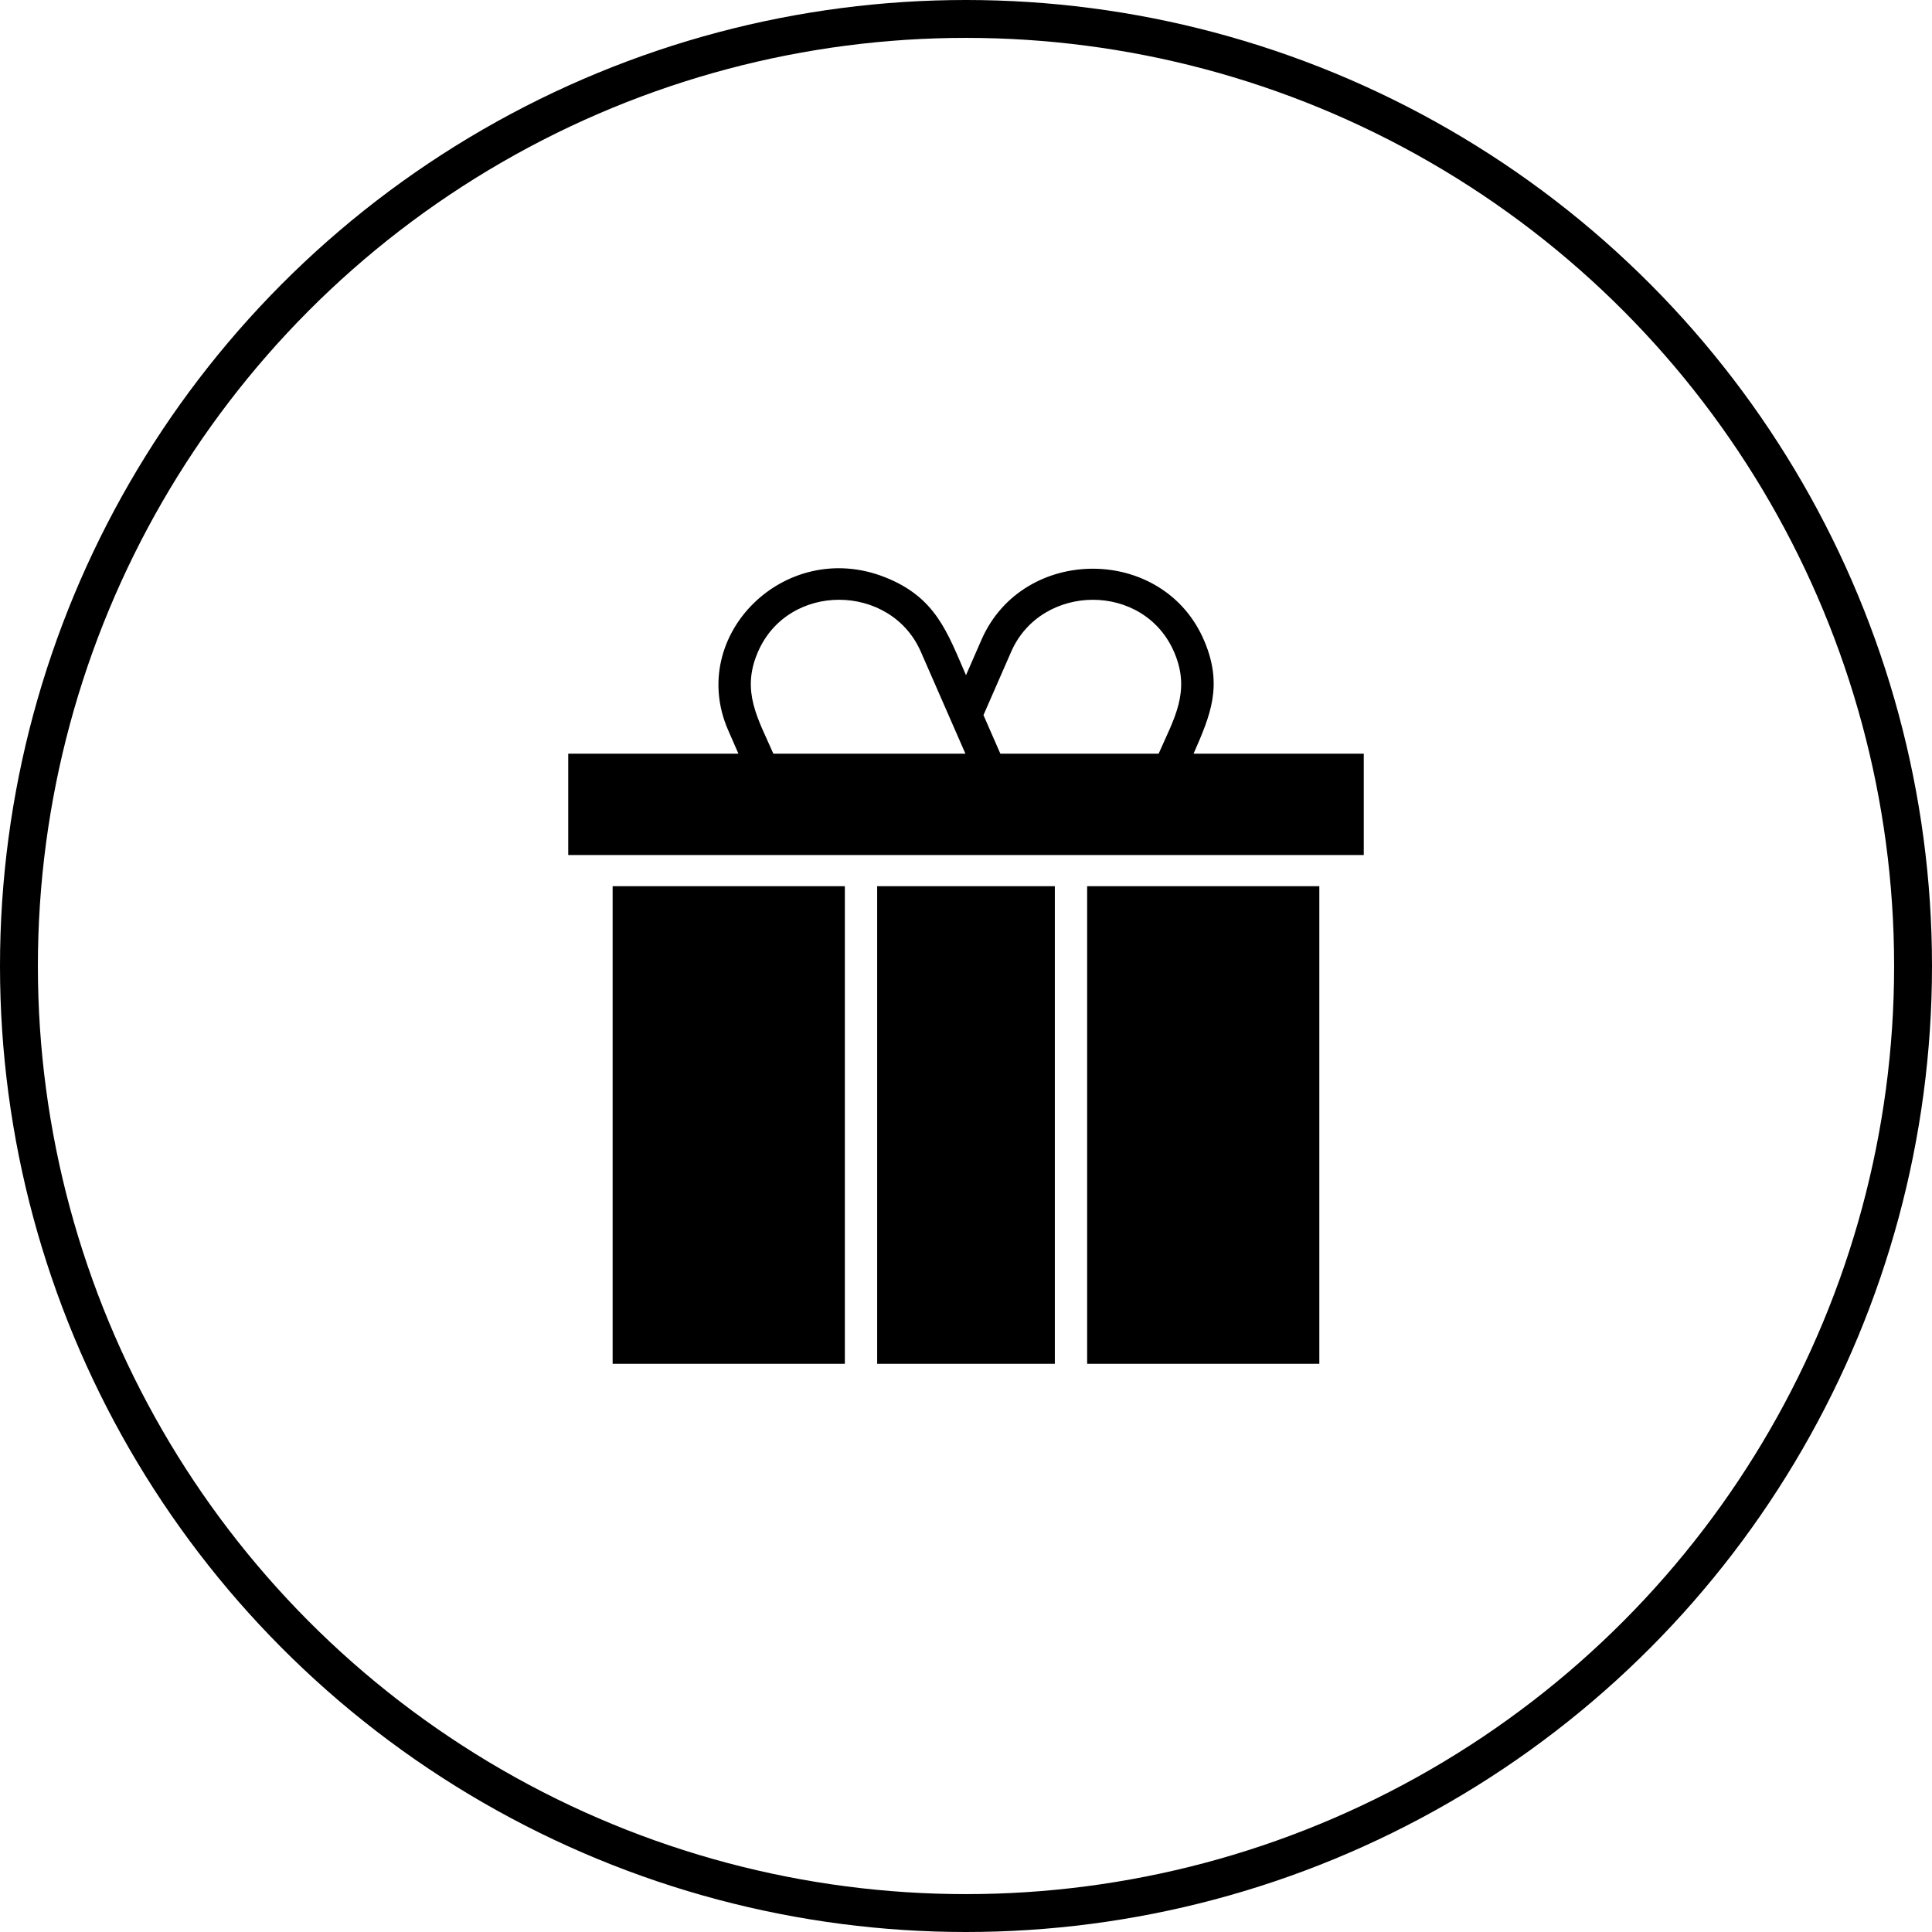
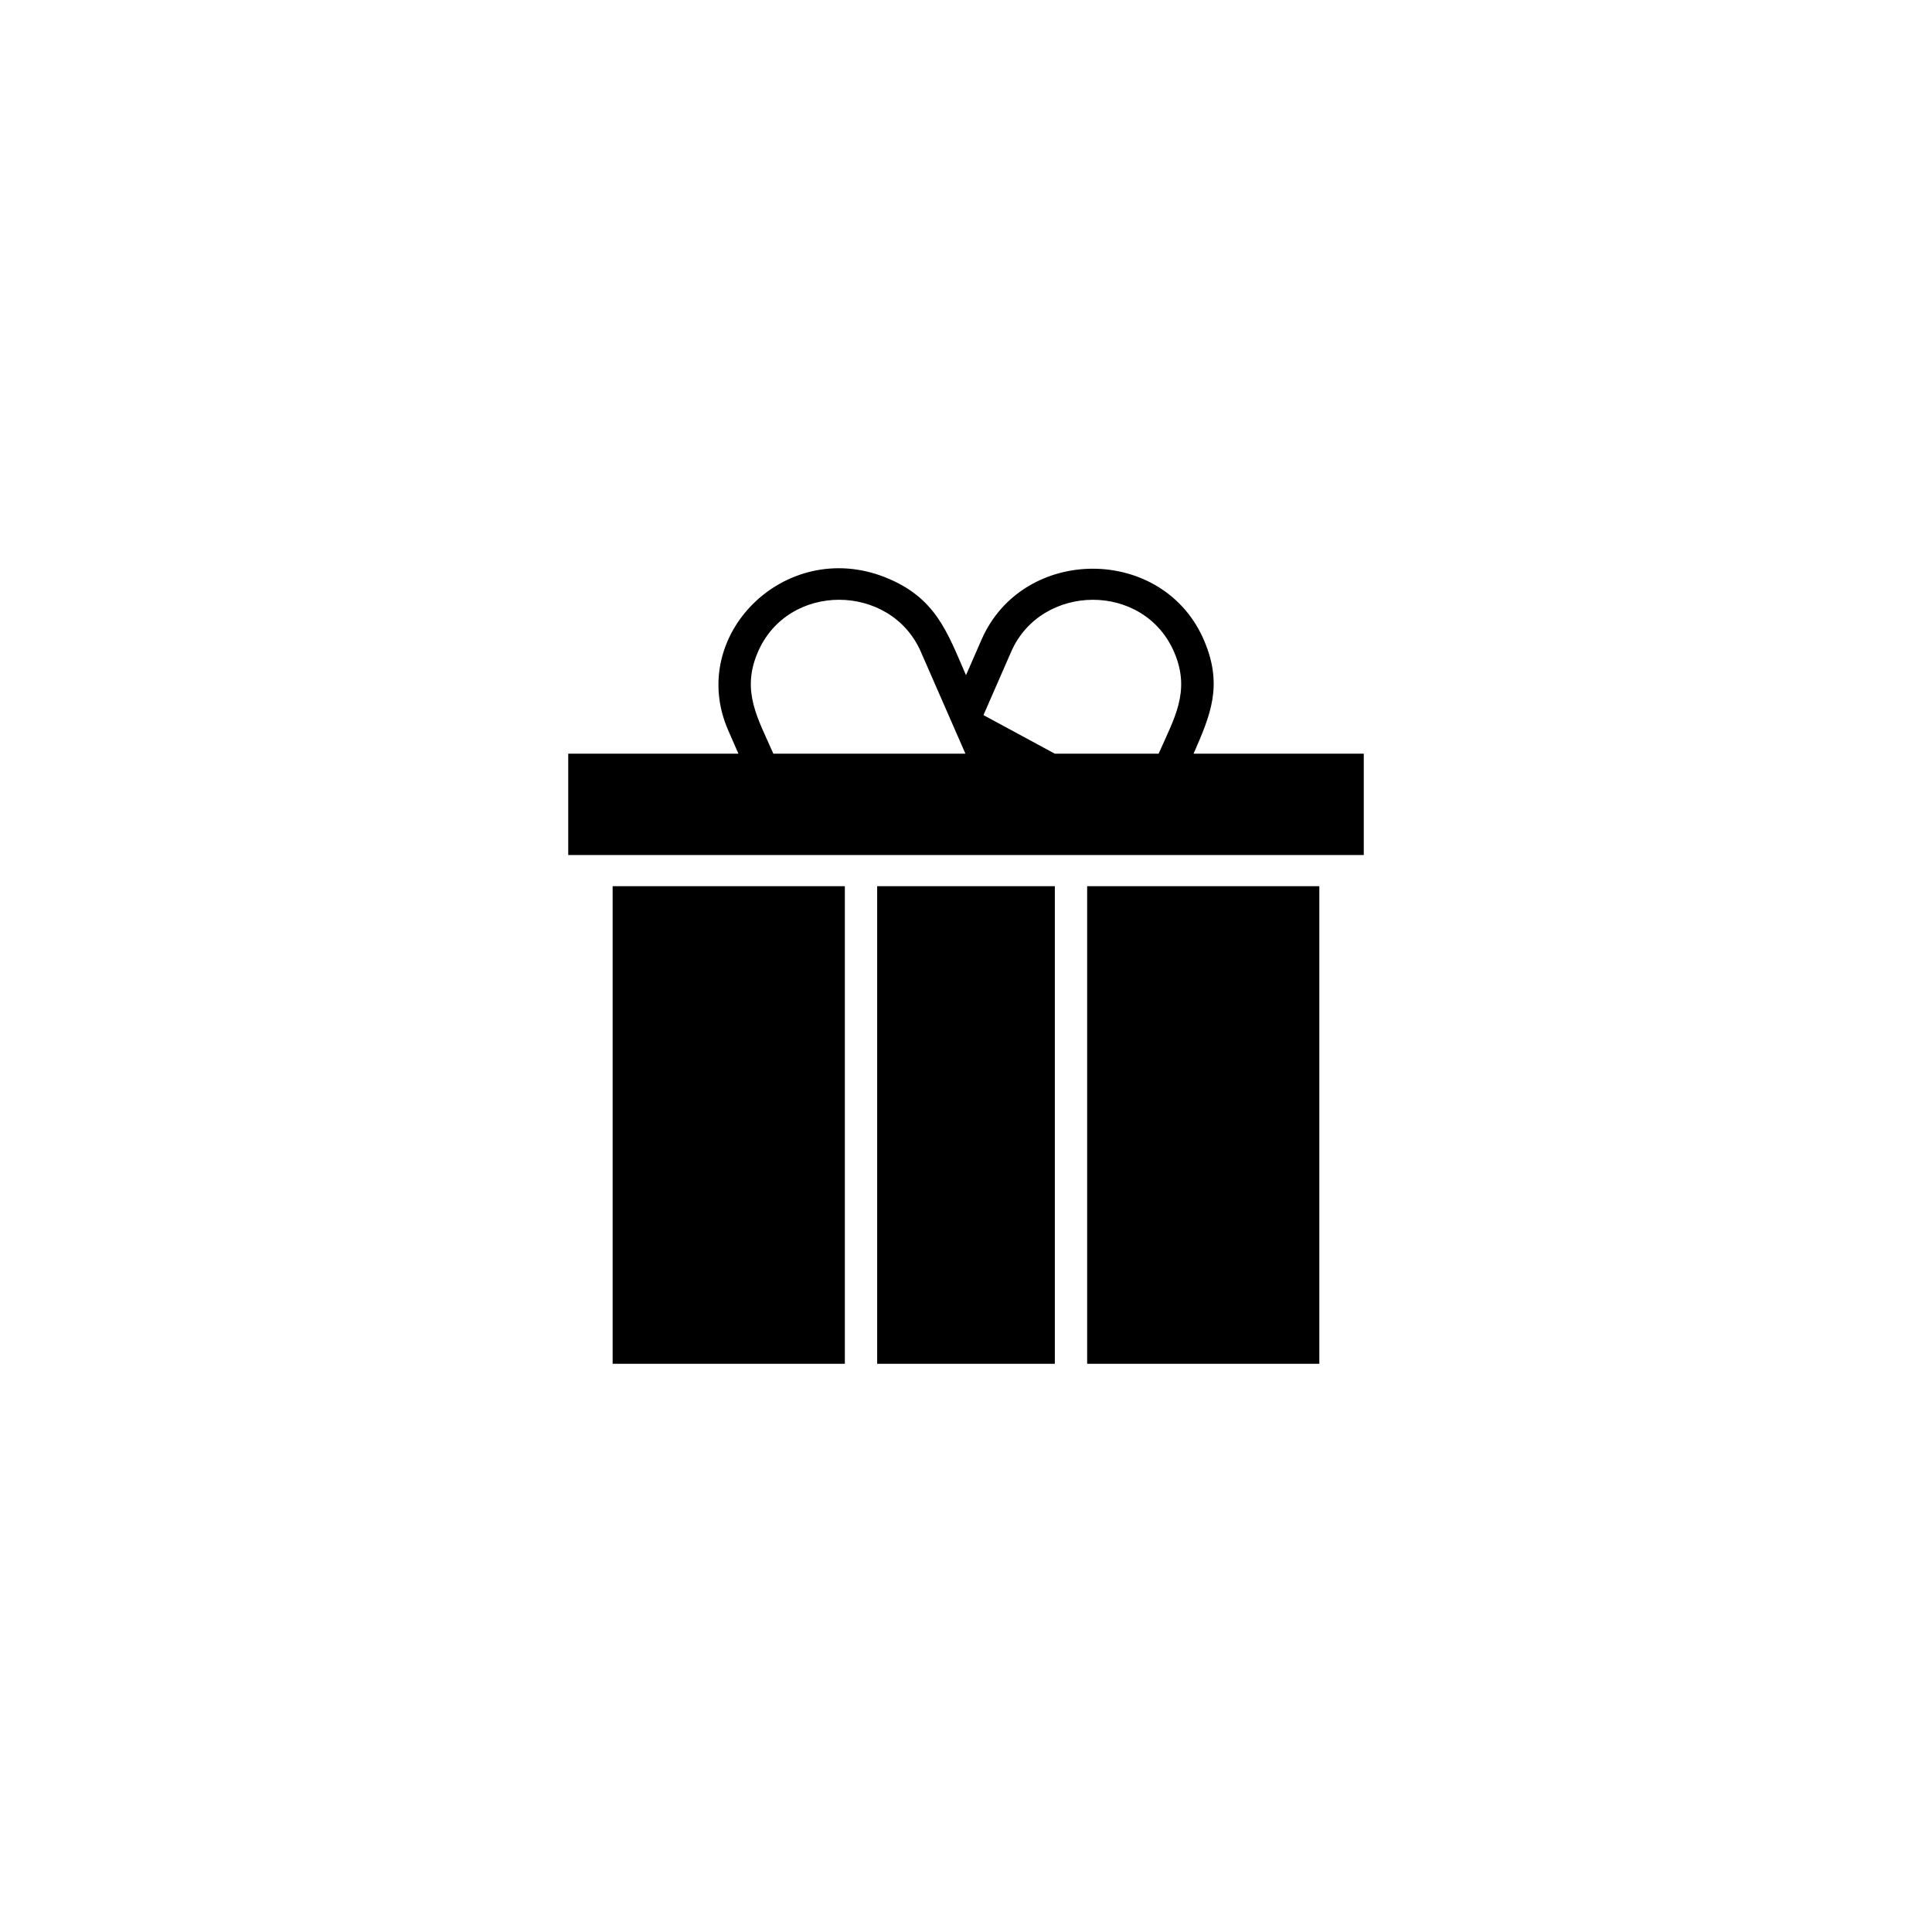
<svg xmlns="http://www.w3.org/2000/svg" width="51" height="51" viewBox="0 0 51 51" fill="none">
-   <path fill-rule="evenodd" clip-rule="evenodd" d="M23.155 23.393V36H27.845V23.393H23.155ZM16.172 23.393V36H22.302V23.393H16.172ZM28.698 36H34.827V23.393H28.698V36ZM27.845 19.896H26.407L25.961 18.877L26.693 17.203C27.487 15.389 30.212 15.353 31.003 17.234C31.435 18.26 30.992 18.967 30.585 19.896C29.672 19.896 28.759 19.896 27.845 19.896ZM25.5 17.823C25.006 16.693 24.705 15.764 23.353 15.234C20.719 14.201 18.128 16.776 19.222 19.276L19.493 19.896H15V22.57H36V19.896H31.507C31.951 18.881 32.288 18.103 31.793 16.925C30.723 14.381 27.005 14.383 25.91 16.885L25.5 17.823ZM25.485 19.896C23.795 19.896 22.105 19.896 20.415 19.896C20.009 18.967 19.565 18.26 19.997 17.234C20.788 15.353 23.513 15.388 24.307 17.203L25.485 19.896Z" fill="black" />
-   <circle cx="25.5" cy="25.5" r="25" stroke="black" />
+   <path fill-rule="evenodd" clip-rule="evenodd" d="M23.155 23.393V36H27.845V23.393H23.155ZM16.172 23.393V36H22.302V23.393H16.172ZM28.698 36H34.827V23.393H28.698V36ZM27.845 19.896L25.961 18.877L26.693 17.203C27.487 15.389 30.212 15.353 31.003 17.234C31.435 18.26 30.992 18.967 30.585 19.896C29.672 19.896 28.759 19.896 27.845 19.896ZM25.5 17.823C25.006 16.693 24.705 15.764 23.353 15.234C20.719 14.201 18.128 16.776 19.222 19.276L19.493 19.896H15V22.57H36V19.896H31.507C31.951 18.881 32.288 18.103 31.793 16.925C30.723 14.381 27.005 14.383 25.91 16.885L25.5 17.823ZM25.485 19.896C23.795 19.896 22.105 19.896 20.415 19.896C20.009 18.967 19.565 18.26 19.997 17.234C20.788 15.353 23.513 15.388 24.307 17.203L25.485 19.896Z" fill="black" />
</svg>